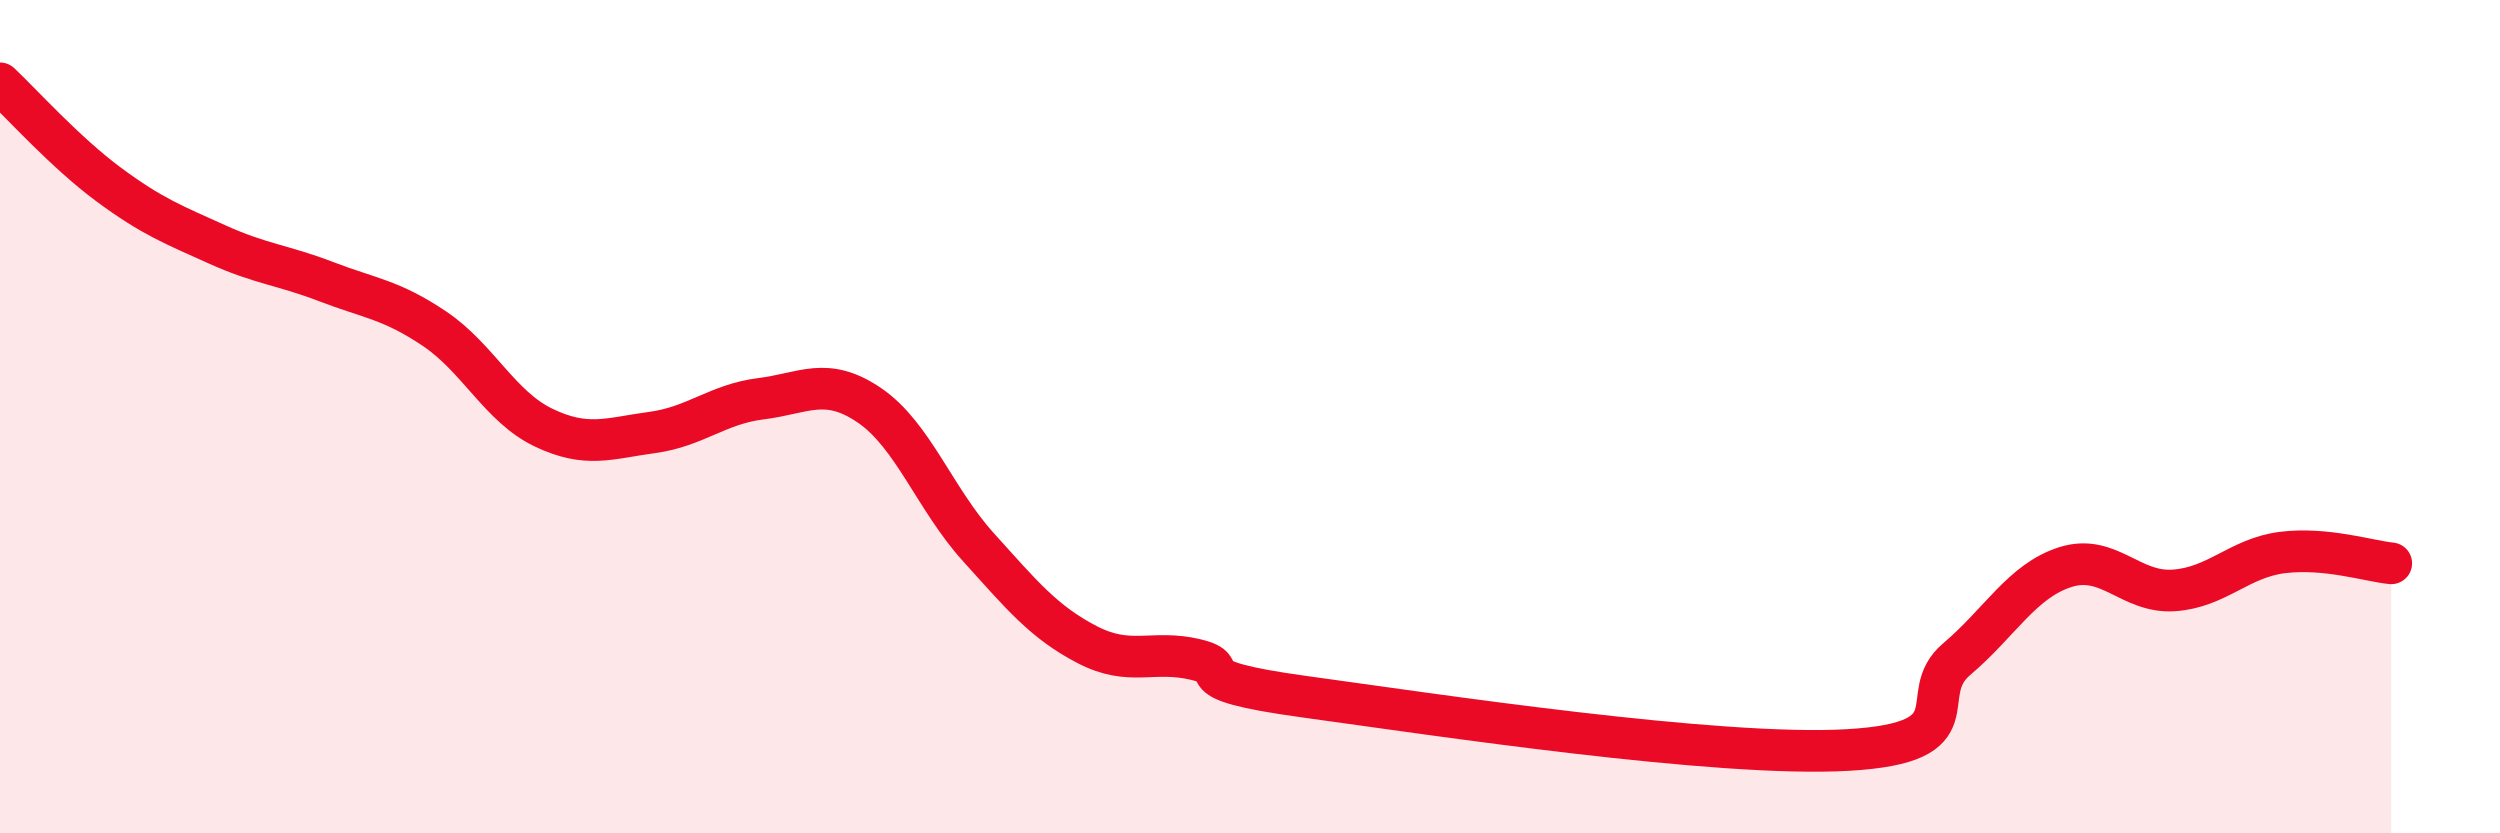
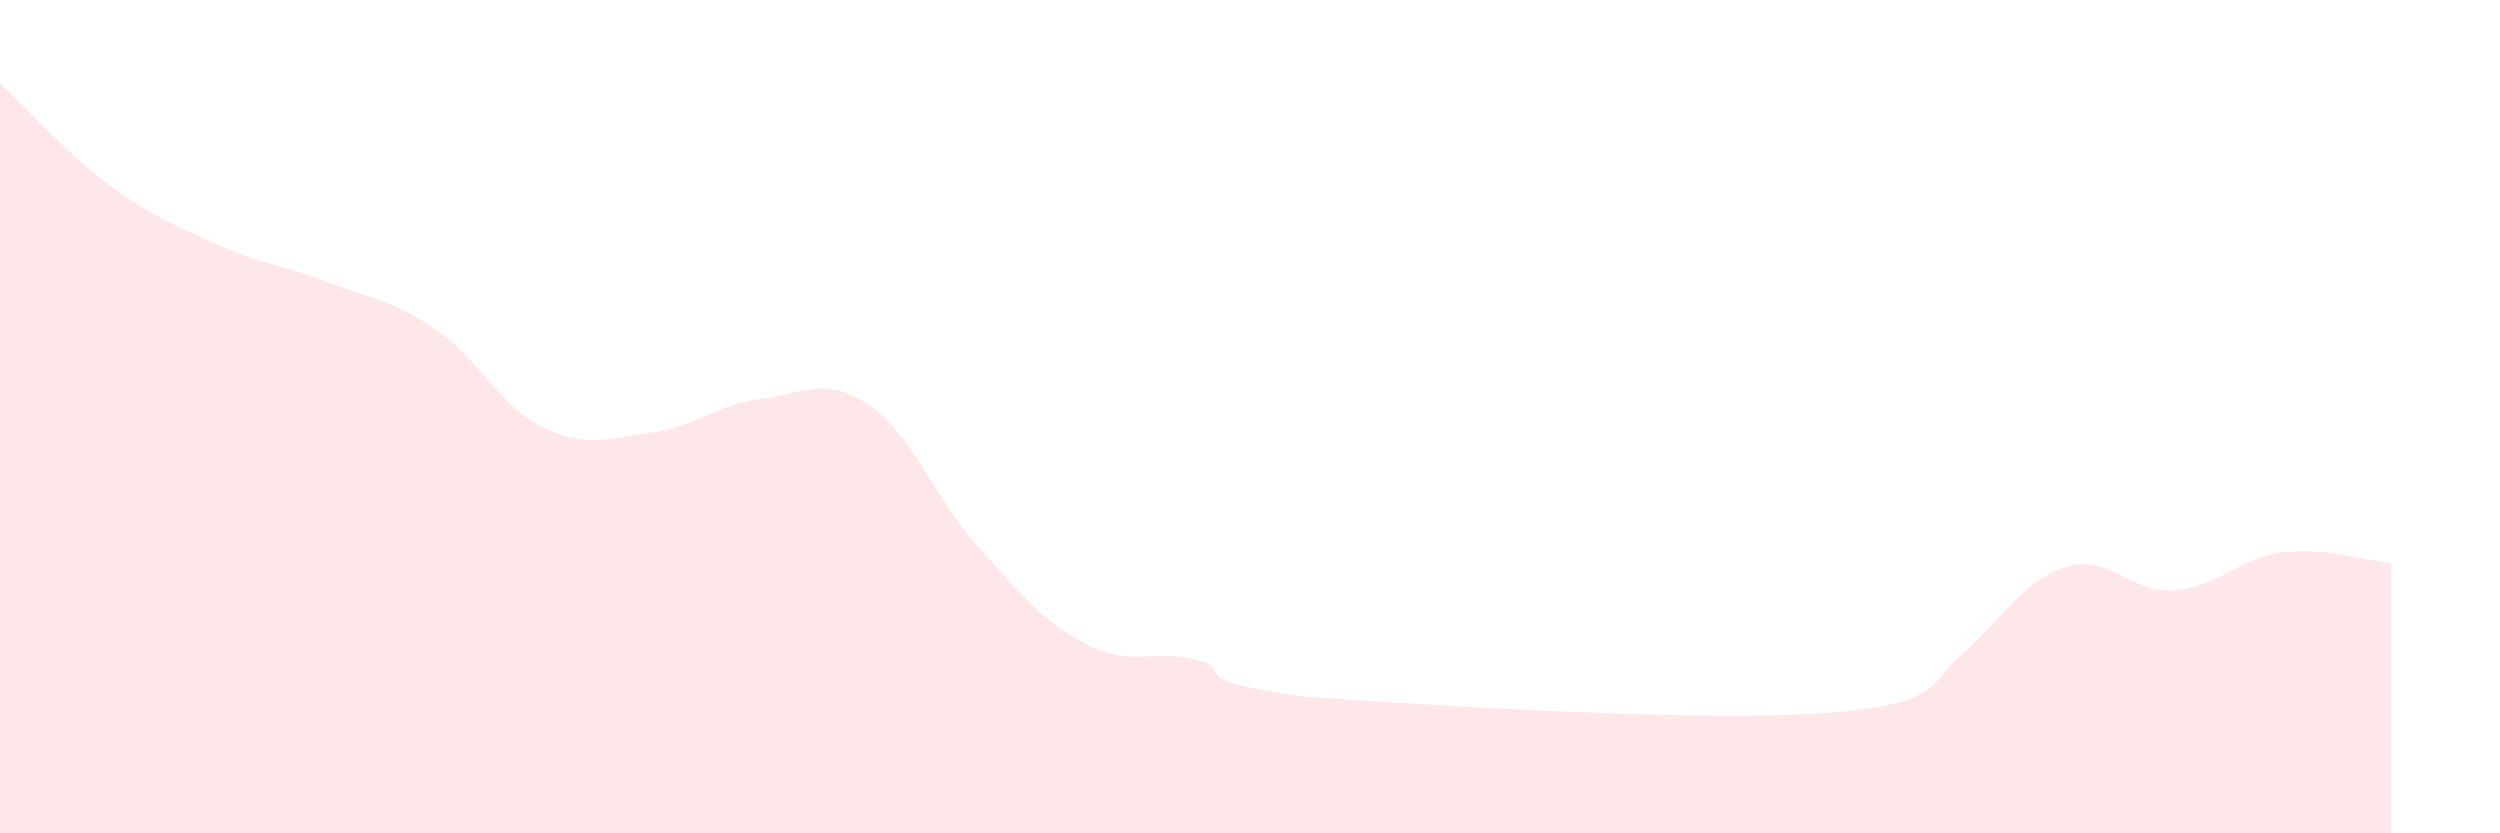
<svg xmlns="http://www.w3.org/2000/svg" width="60" height="20" viewBox="0 0 60 20">
-   <path d="M 0,2 C 0.52,2.49 1.57,3.66 2.61,4.43 C 3.65,5.2 4.18,5.4 5.22,5.87 C 6.26,6.34 6.79,6.36 7.83,6.76 C 8.87,7.16 9.39,7.19 10.43,7.89 C 11.47,8.59 12,9.76 13.04,10.26 C 14.08,10.76 14.61,10.52 15.65,10.38 C 16.69,10.24 17.22,9.7 18.26,9.57 C 19.3,9.44 19.83,9.02 20.87,9.73 C 21.91,10.44 22.44,11.98 23.48,13.13 C 24.52,14.28 25.05,14.93 26.09,15.47 C 27.13,16.01 27.66,15.58 28.7,15.83 C 29.74,16.08 28.17,16.29 31.3,16.72 C 34.43,17.15 41.22,18.18 44.35,18 C 47.48,17.82 45.92,16.7 46.96,15.82 C 48,14.94 48.53,13.94 49.57,13.61 C 50.61,13.28 51.13,14.24 52.17,14.17 C 53.21,14.1 53.74,13.39 54.78,13.26 C 55.82,13.13 56.87,13.47 57.39,13.52L57.39 20L0 20Z" fill="#EB0A25" opacity="0.1" stroke-linecap="round" stroke-linejoin="round" />
-   <path d="M 0,2 C 0.52,2.49 1.57,3.66 2.61,4.43 C 3.65,5.2 4.18,5.4 5.22,5.87 C 6.26,6.34 6.79,6.36 7.83,6.76 C 8.87,7.16 9.39,7.19 10.43,7.89 C 11.47,8.59 12,9.76 13.04,10.26 C 14.08,10.76 14.61,10.52 15.65,10.38 C 16.69,10.24 17.22,9.7 18.26,9.57 C 19.3,9.44 19.83,9.02 20.87,9.73 C 21.91,10.44 22.44,11.98 23.48,13.13 C 24.52,14.28 25.05,14.93 26.09,15.47 C 27.13,16.01 27.66,15.58 28.7,15.83 C 29.74,16.08 28.17,16.29 31.3,16.72 C 34.43,17.15 41.22,18.18 44.35,18 C 47.48,17.82 45.92,16.7 46.96,15.82 C 48,14.94 48.53,13.94 49.57,13.61 C 50.61,13.28 51.13,14.24 52.17,14.17 C 53.21,14.1 53.74,13.39 54.78,13.26 C 55.82,13.13 56.87,13.47 57.39,13.52" stroke="#EB0A25" stroke-width="1" fill="none" stroke-linecap="round" stroke-linejoin="round" />
+   <path d="M 0,2 C 0.52,2.49 1.57,3.66 2.61,4.43 C 3.65,5.2 4.18,5.4 5.22,5.87 C 6.26,6.34 6.79,6.36 7.83,6.76 C 8.87,7.16 9.39,7.19 10.43,7.89 C 11.47,8.59 12,9.76 13.04,10.26 C 14.08,10.76 14.61,10.52 15.65,10.38 C 16.69,10.24 17.22,9.7 18.26,9.57 C 19.3,9.44 19.83,9.02 20.87,9.73 C 21.91,10.44 22.44,11.98 23.48,13.13 C 24.52,14.28 25.05,14.93 26.09,15.47 C 27.13,16.01 27.66,15.58 28.7,15.83 C 29.74,16.08 28.17,16.29 31.3,16.72 C 47.48,17.82 45.92,16.7 46.96,15.82 C 48,14.94 48.53,13.94 49.57,13.61 C 50.61,13.28 51.13,14.24 52.17,14.17 C 53.21,14.1 53.74,13.39 54.78,13.26 C 55.82,13.13 56.87,13.47 57.39,13.52L57.39 20L0 20Z" fill="#EB0A25" opacity="0.1" stroke-linecap="round" stroke-linejoin="round" />
</svg>